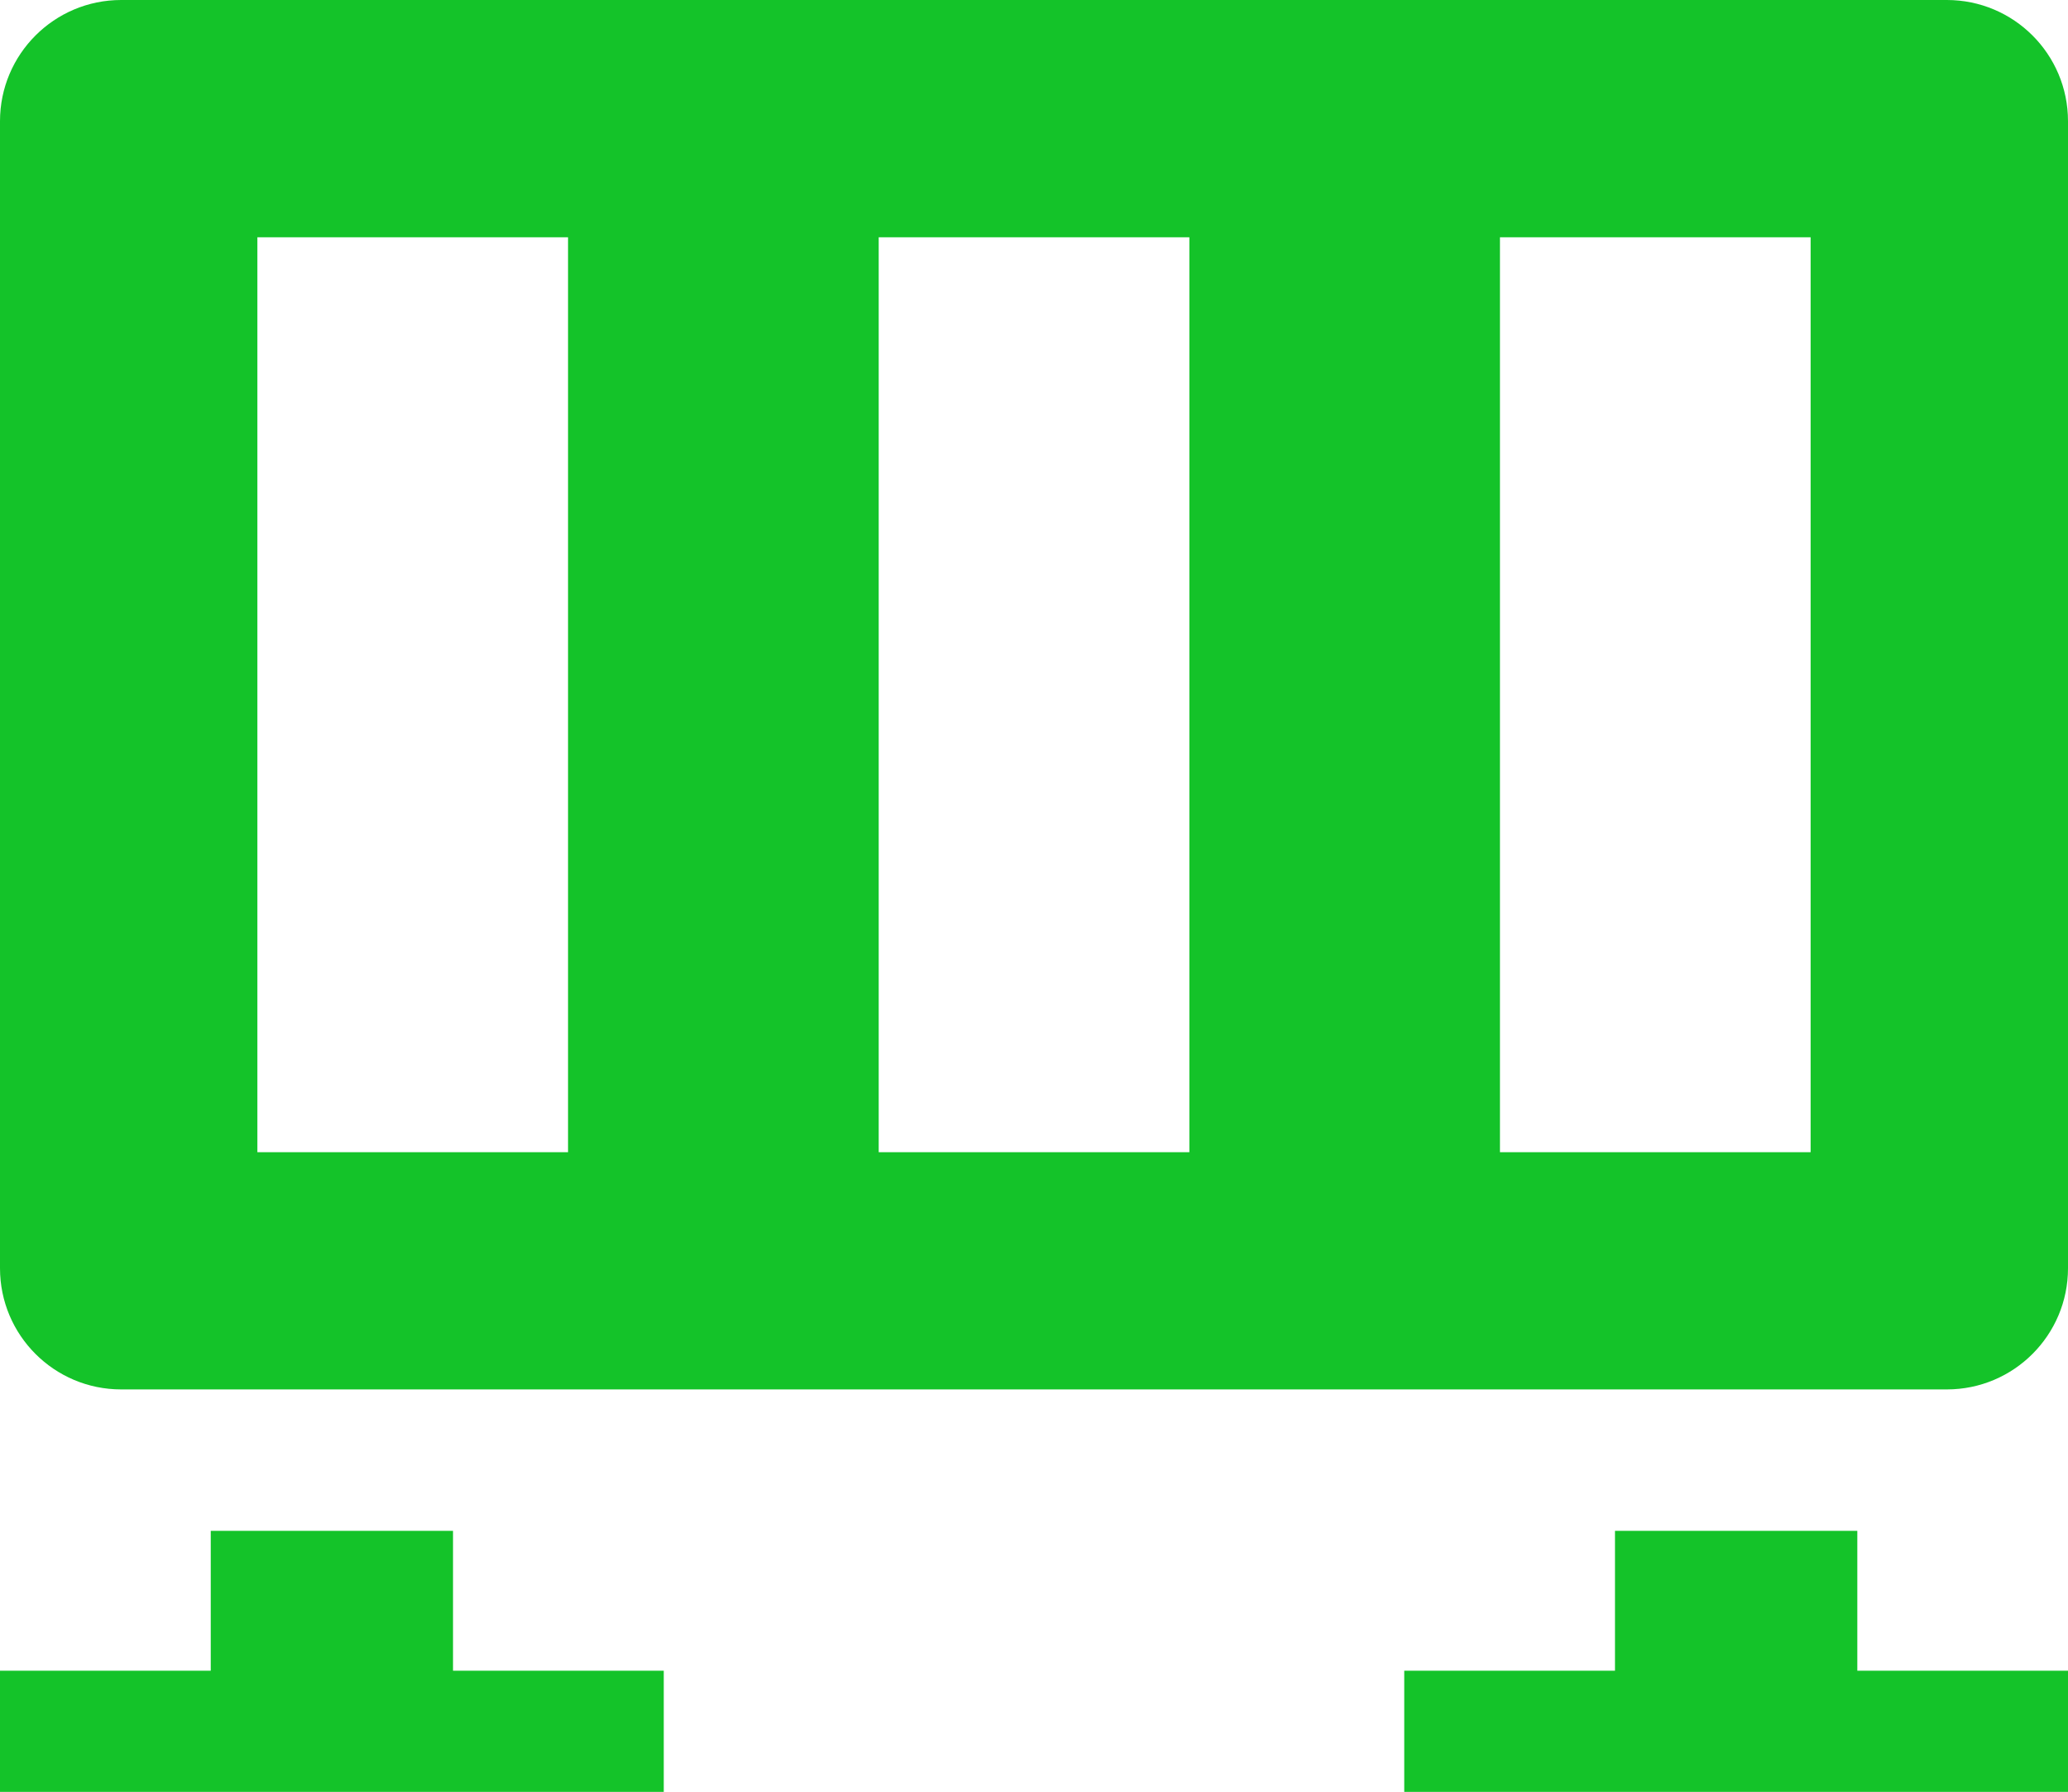
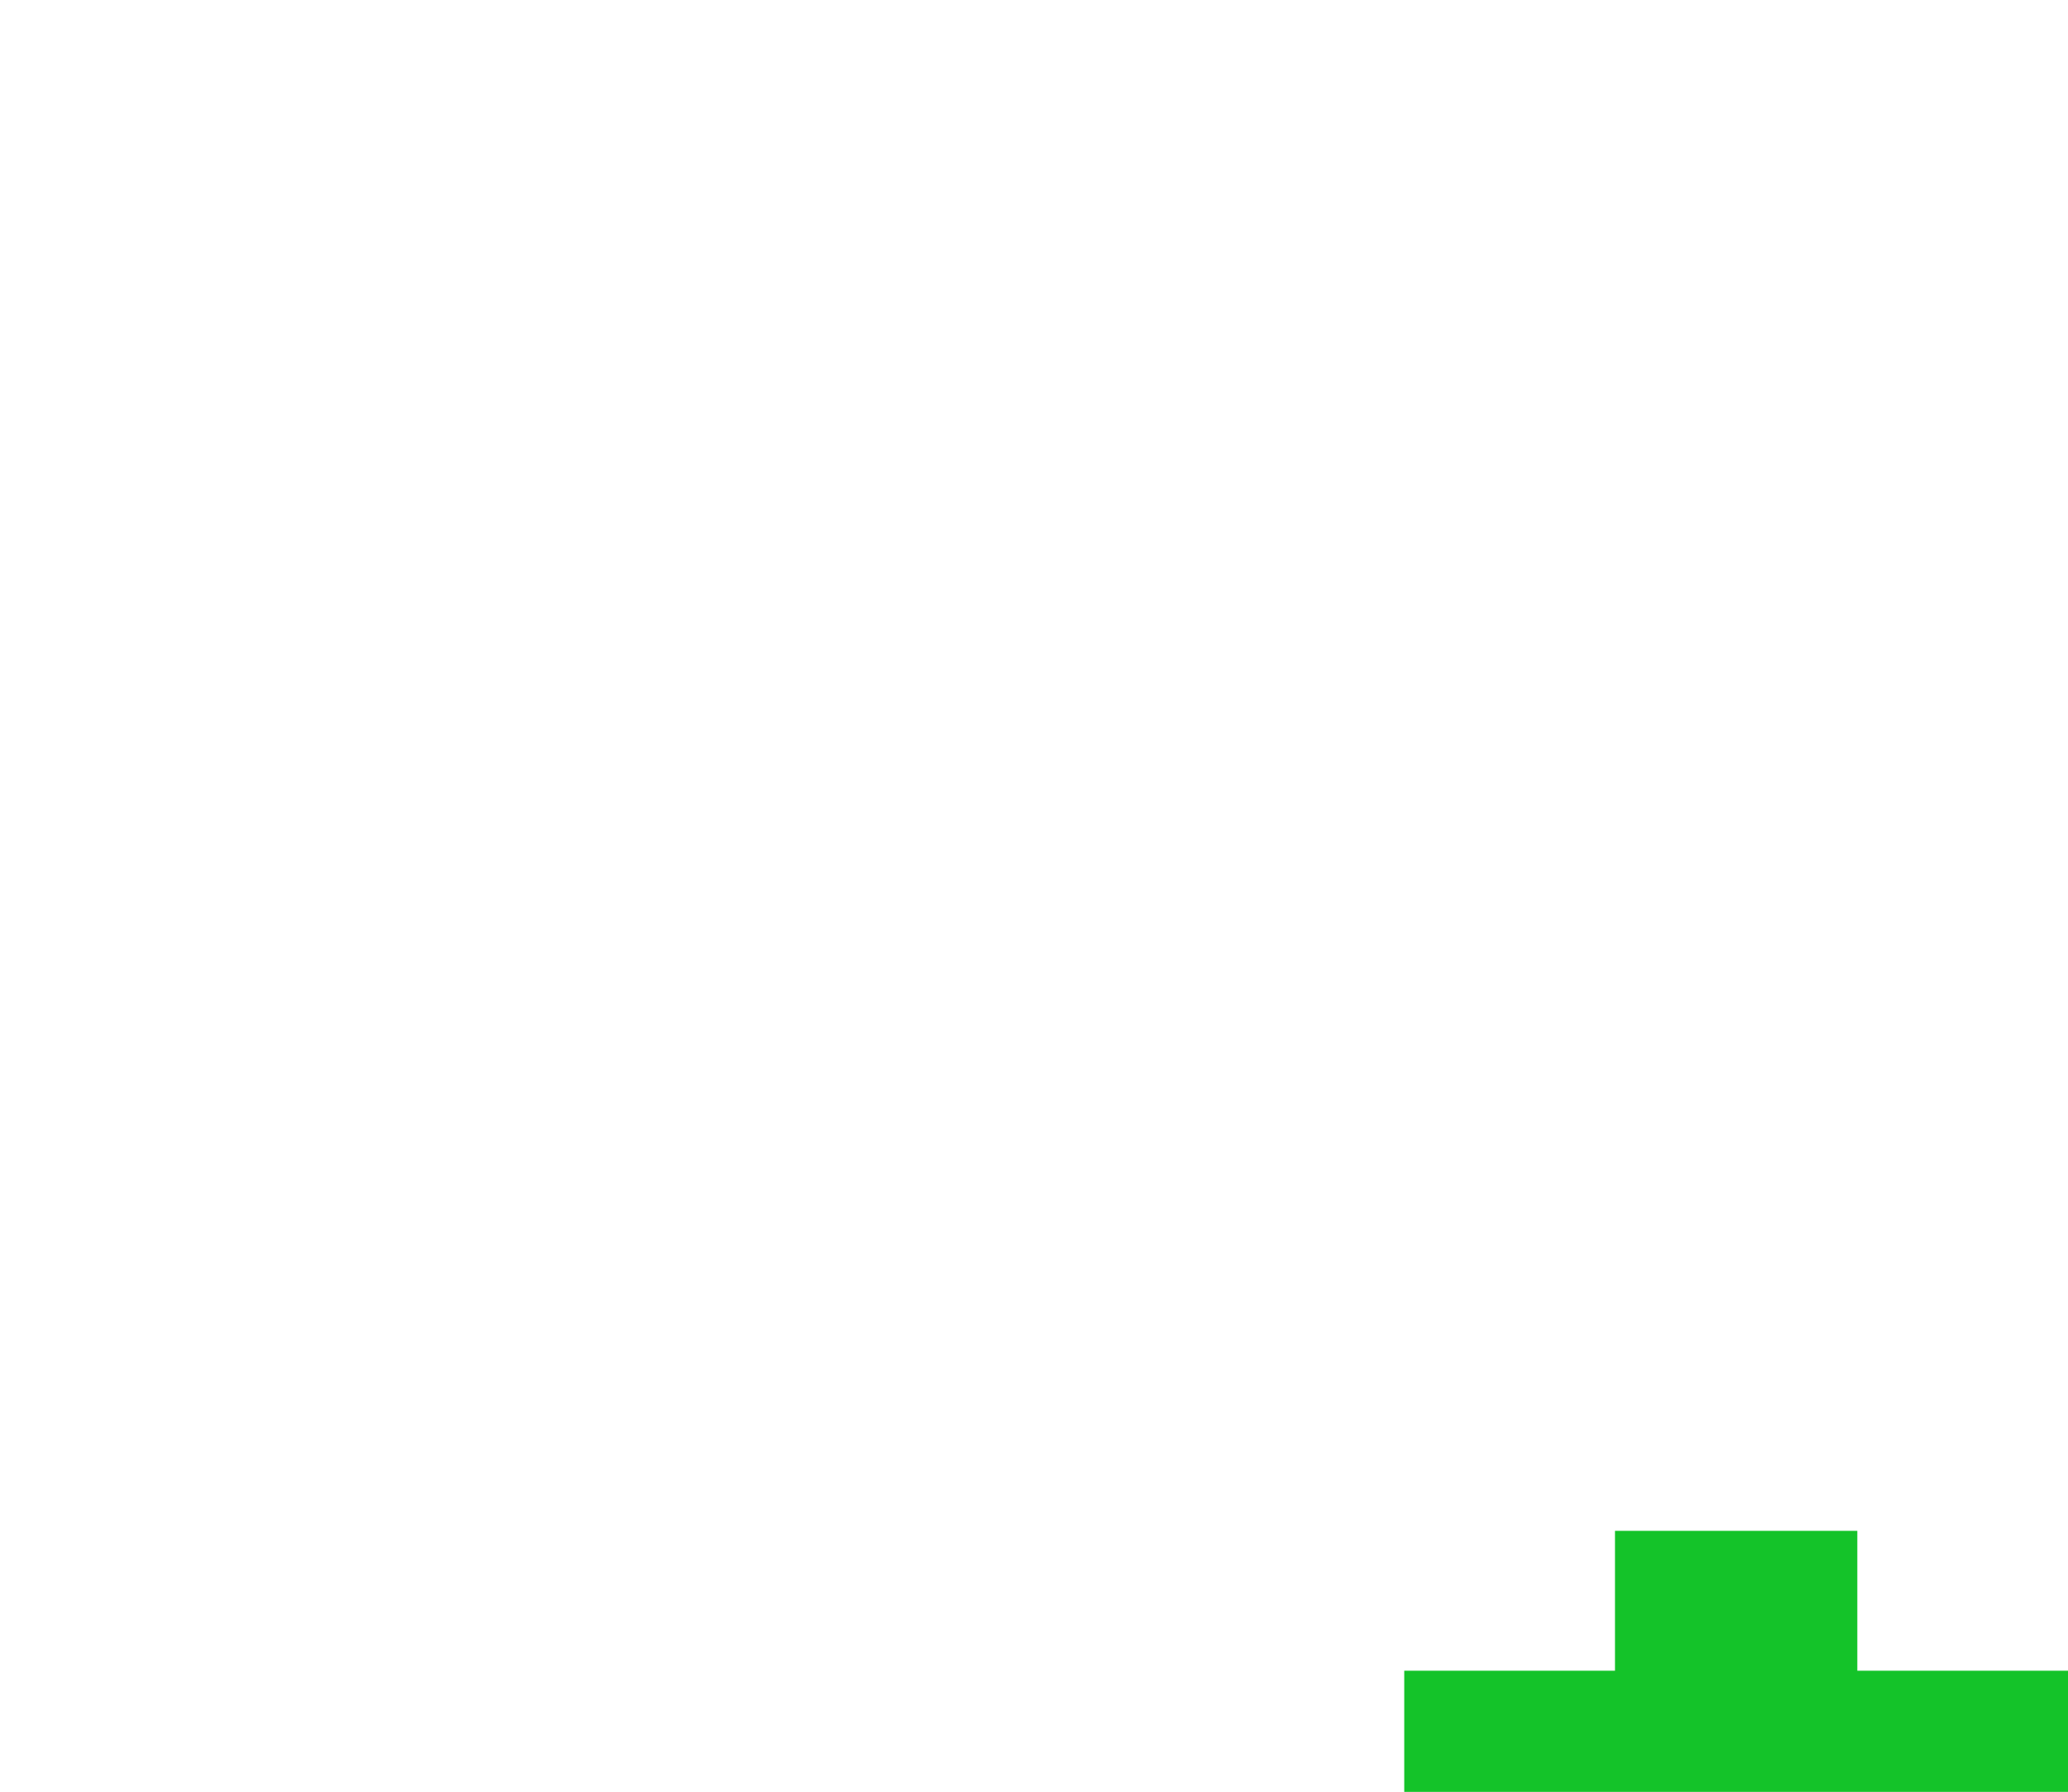
<svg xmlns="http://www.w3.org/2000/svg" id="Vrstva_2" viewBox="0 0 329.91 285.82">
  <defs>
    <style>.cls-1{fill:#14c329;}</style>
  </defs>
  <g id="Vrstva_2-2">
-     <path class="cls-1" d="M310.58,0H19.33C8.65,0,0,8.66,0,19.33v182.96c0,10.68,8.65,19.33,19.33,19.33h291.25c10.68,0,19.33-8.66,19.33-19.33V19.33C329.91,8.65,321.26,0,310.58,0ZM90.62,183.78h-49.56V37.85h49.56v145.93h0ZM189.74,183.78h-49.56V37.85h49.56v145.93ZM288.85,183.78h-49.56V37.85h49.56v145.93Z" />
-     <path class="cls-1" d="M72.28,244.18h-38.66v22.31H0v19.33h105.89v-19.33h-33.62v-22.31Z" />
    <path class="cls-1" d="M296.3,244.18h-38.66v22.31h-33.62v19.33h105.89v-19.33h-33.61v-22.31Z" />
  </g>
</svg>